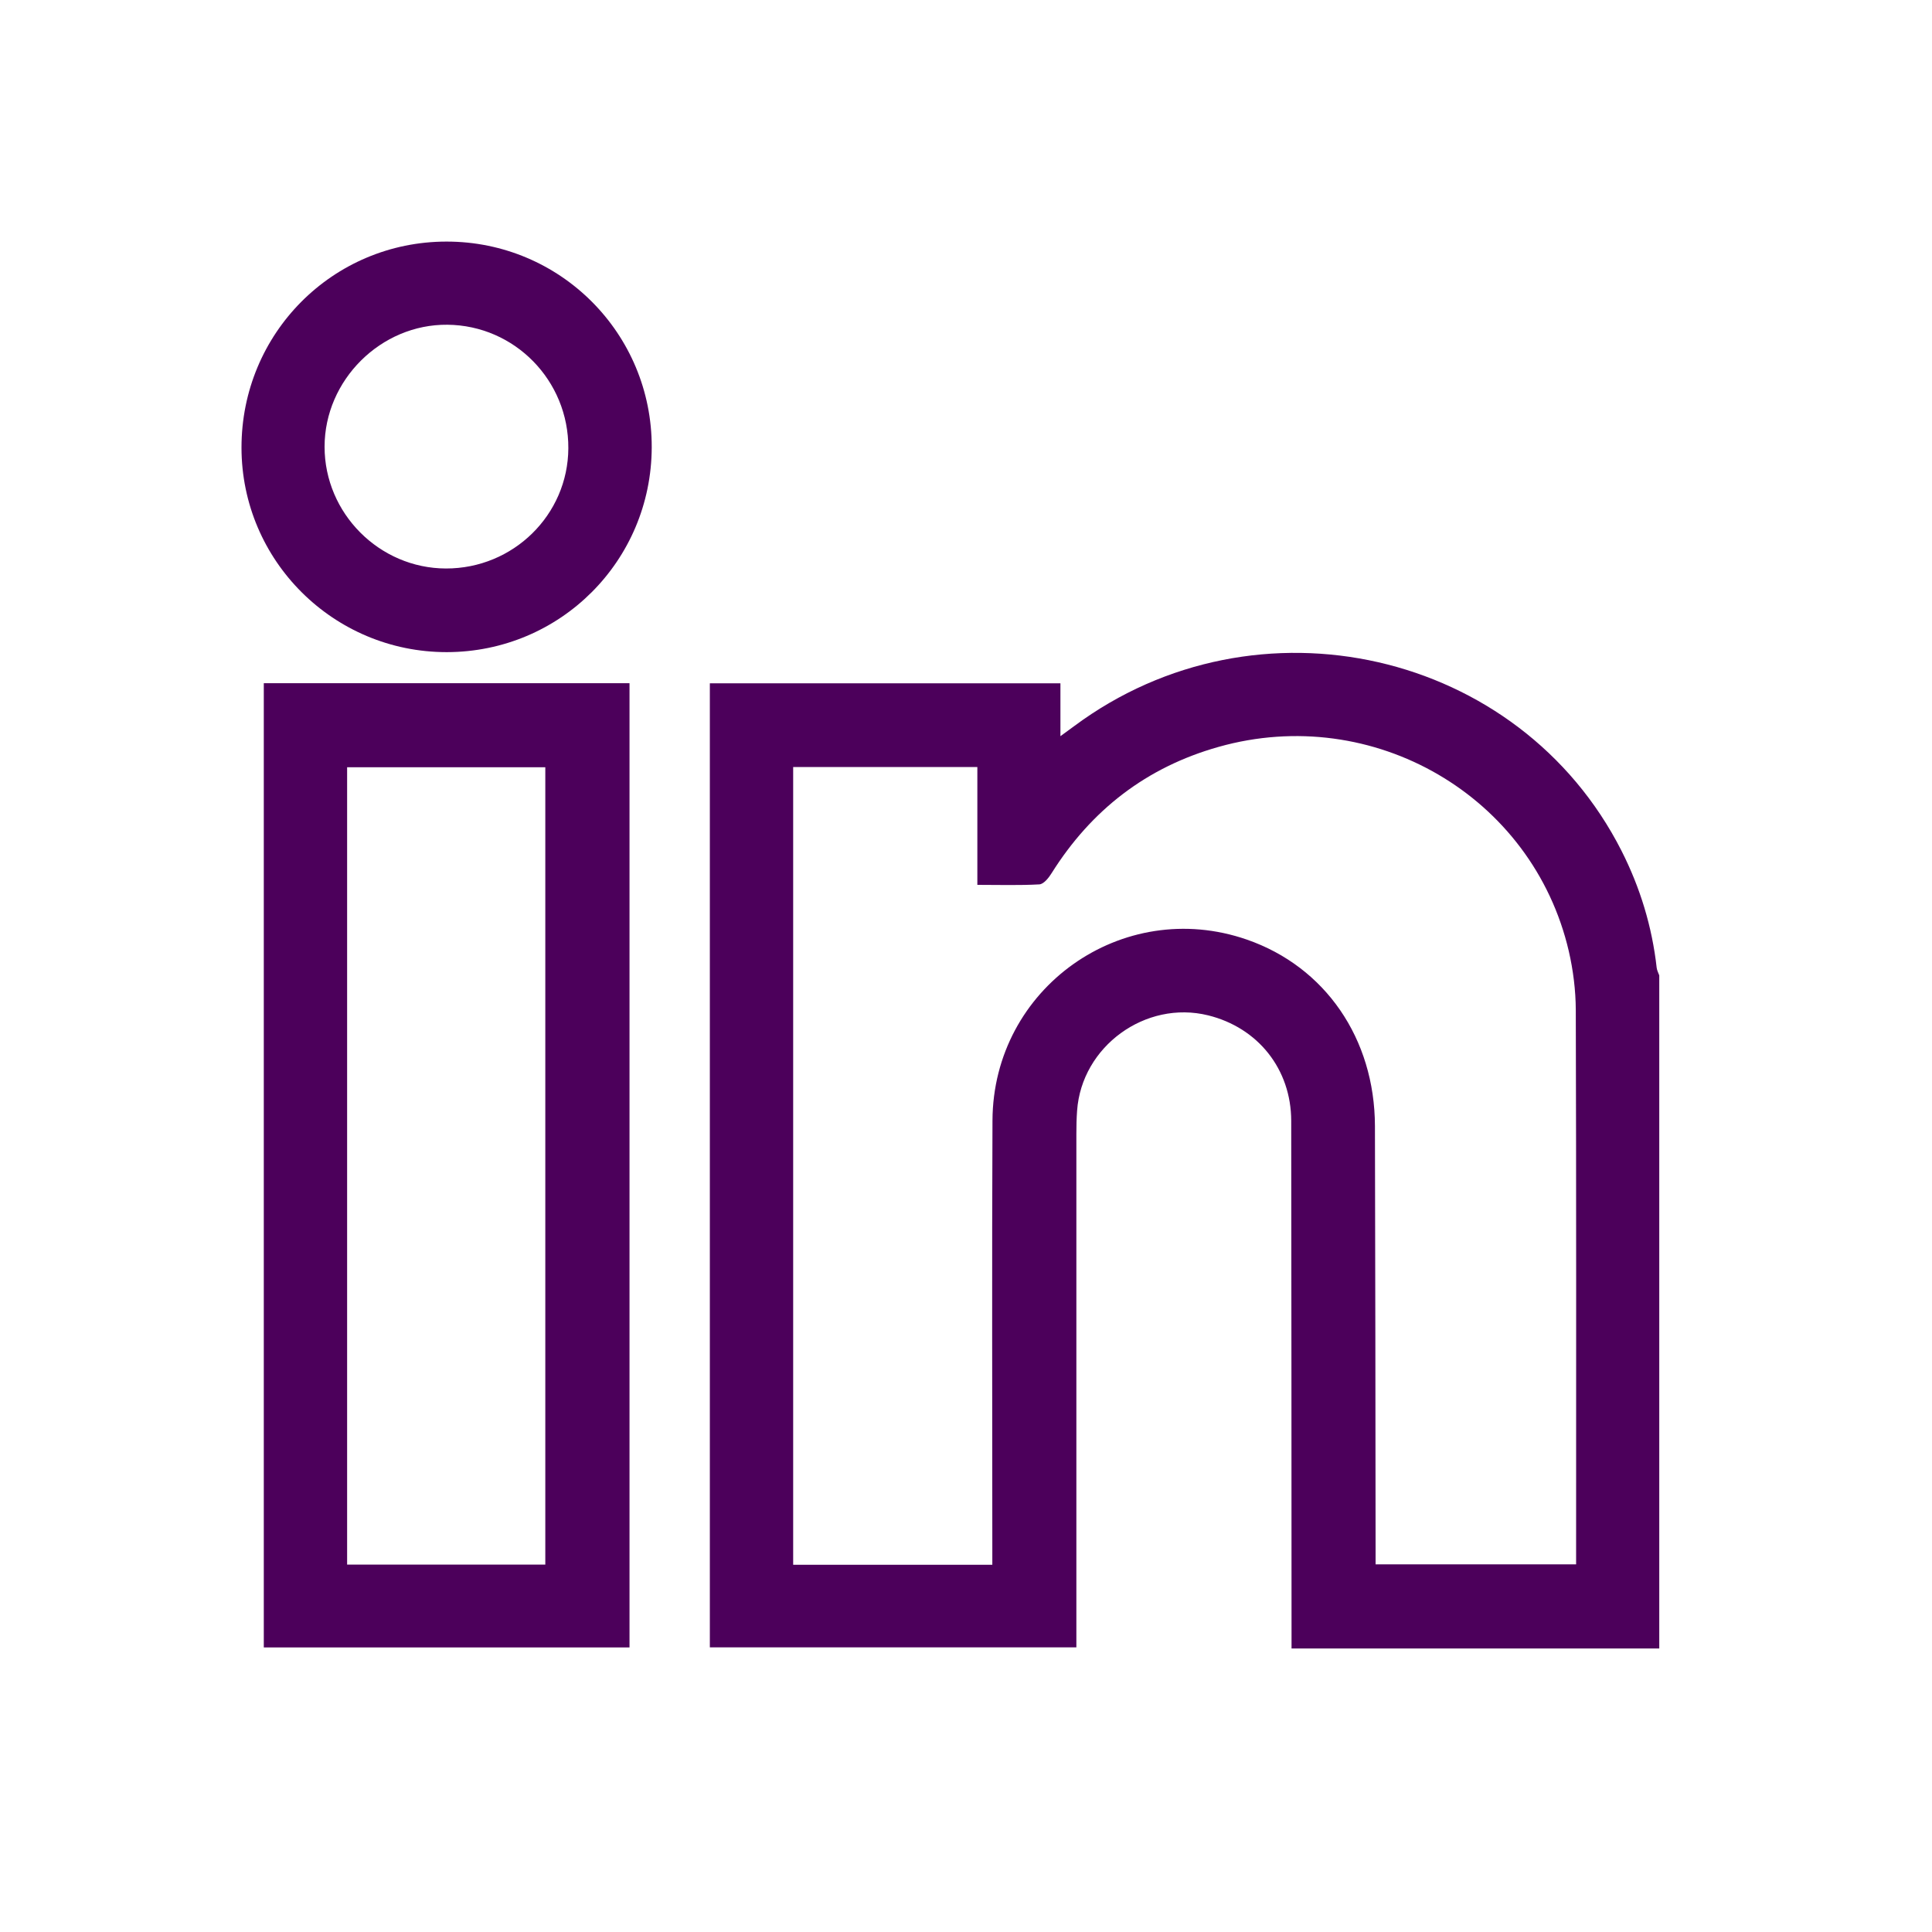
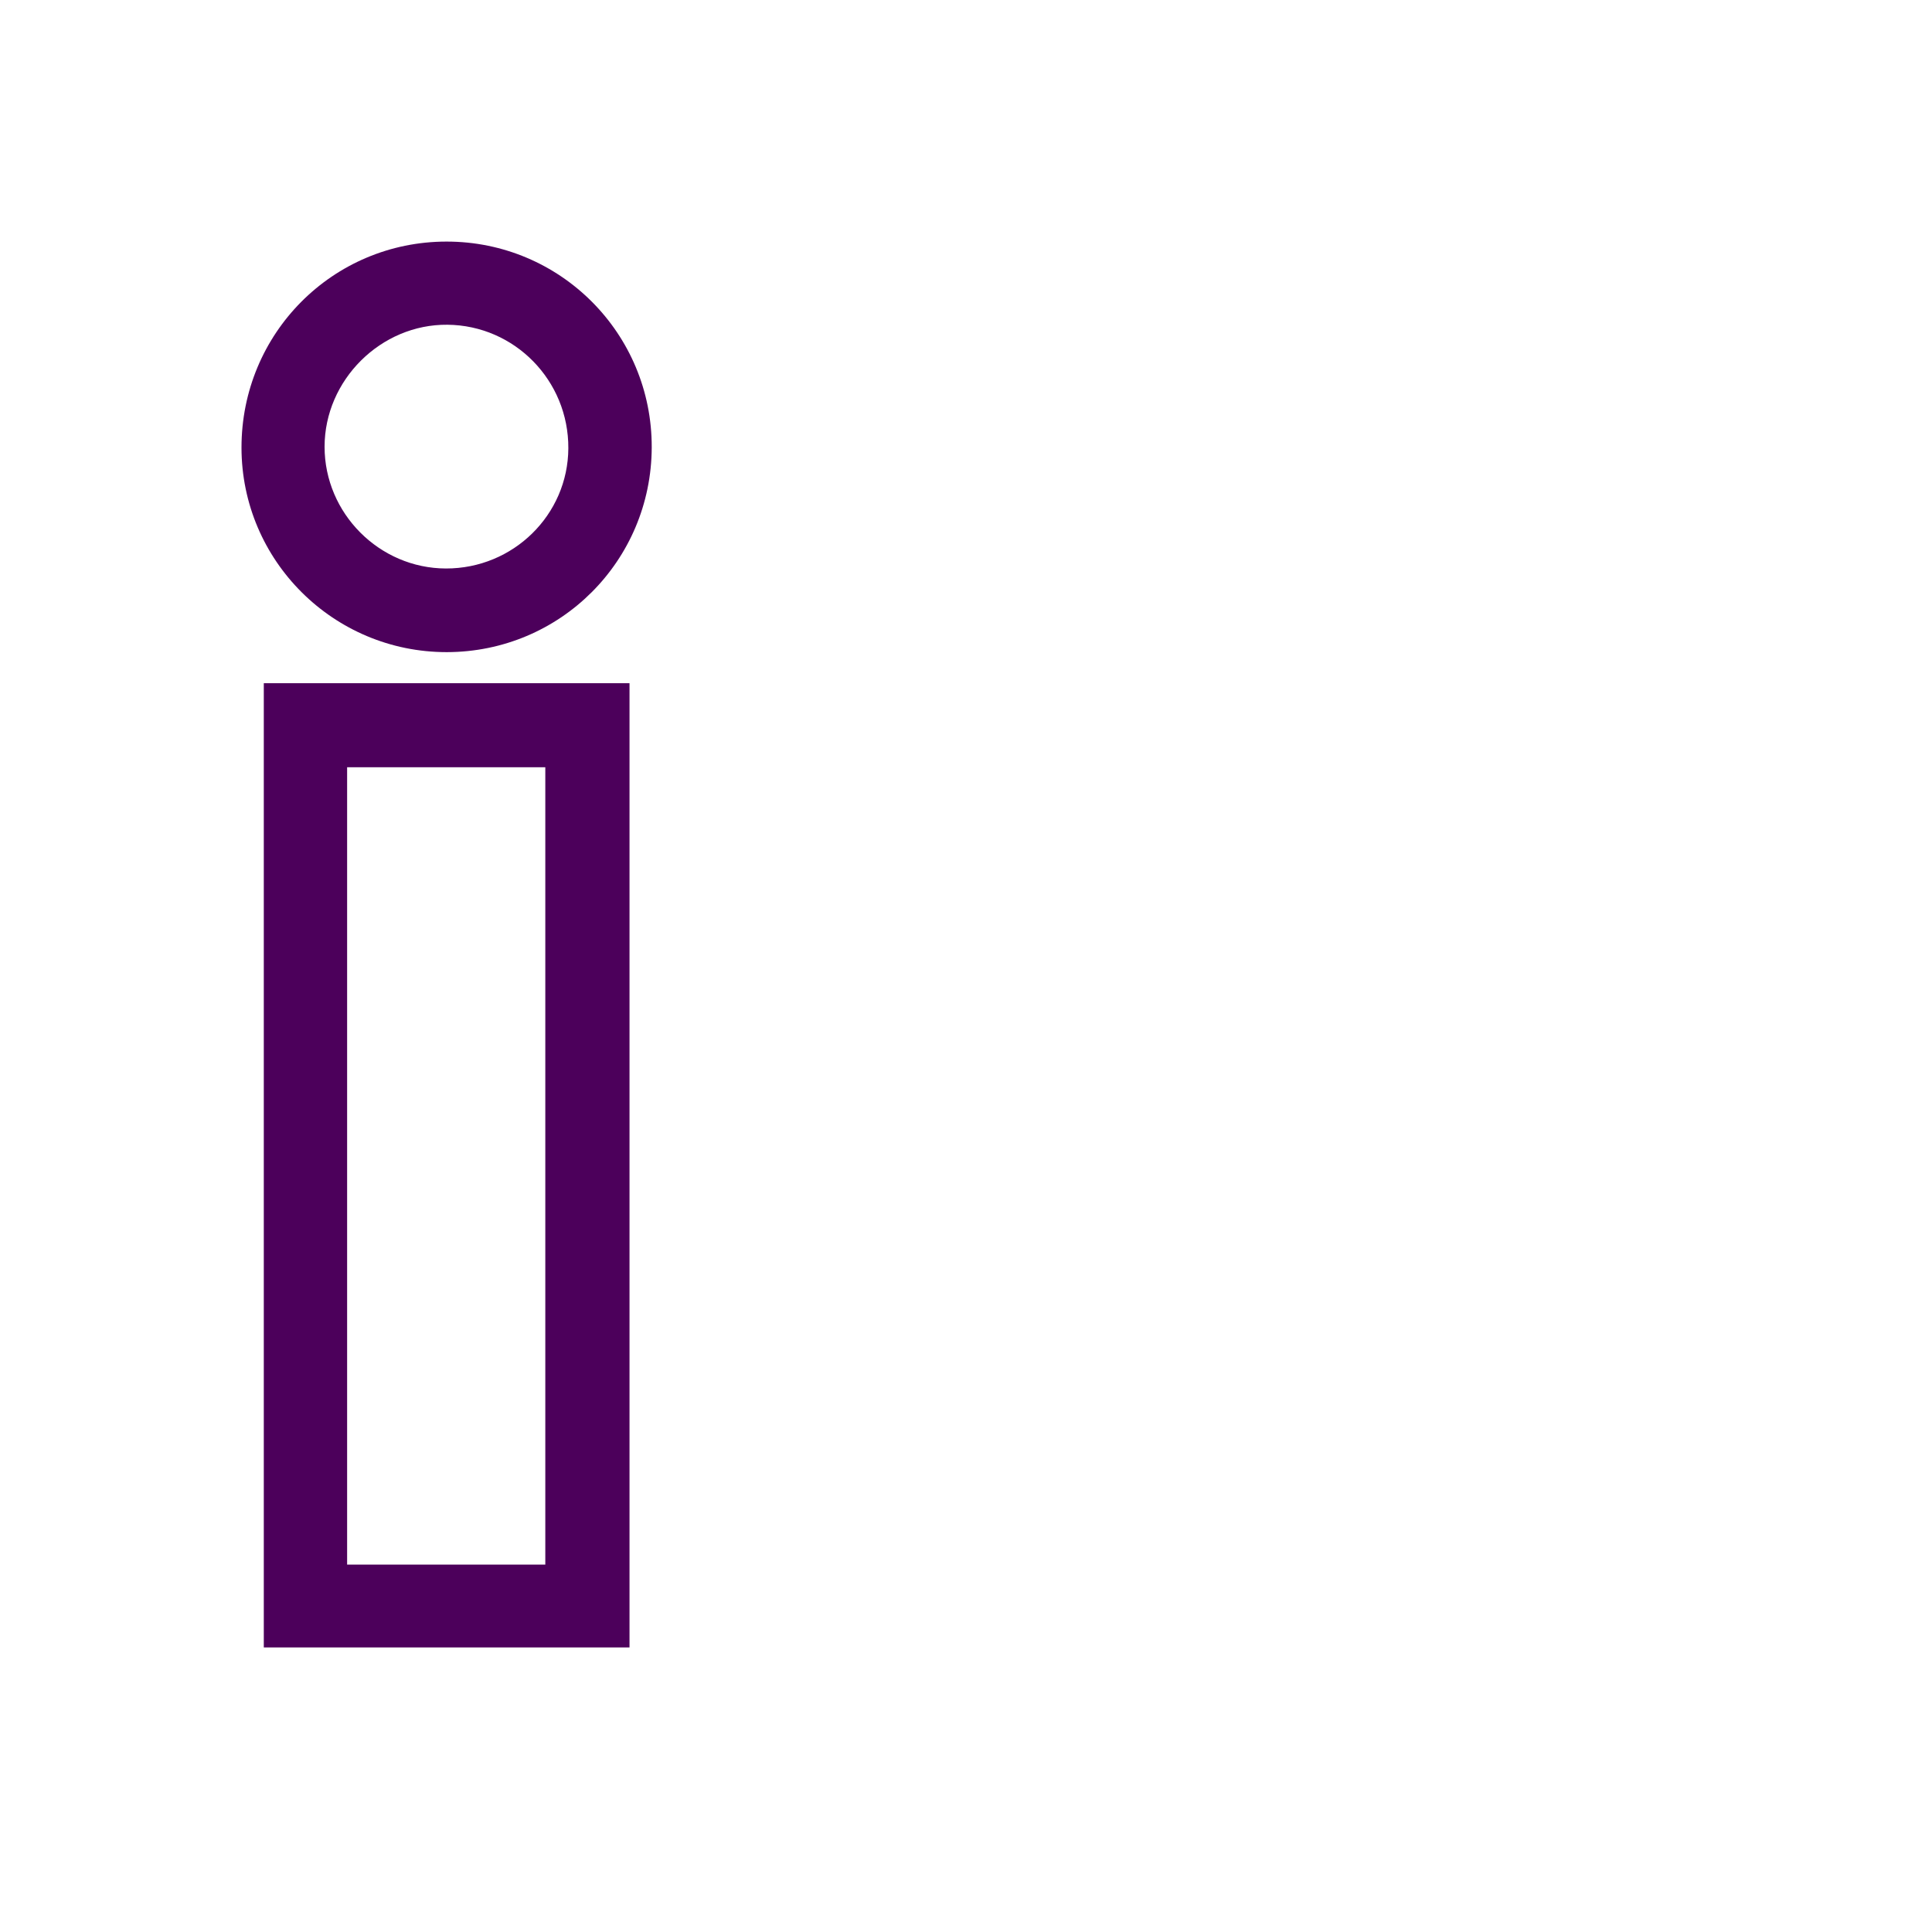
<svg xmlns="http://www.w3.org/2000/svg" width="24" height="24" viewBox="0 0 24 24" fill="none">
-   <path d="M20.611 20.478H16.044C16.044 20.396 16.044 20.325 16.044 20.253C16.043 18.143 16.043 16.034 16.04 13.924C16.039 13.281 15.627 12.766 15.008 12.613C14.23 12.421 13.436 12.999 13.38 13.798C13.373 13.895 13.371 13.992 13.371 14.09C13.371 16.136 13.371 18.183 13.371 20.23V20.464H8.818V8.488H13.173V9.145C13.249 9.089 13.296 9.055 13.344 9.02C15.615 7.332 18.877 8.075 20.143 10.569C20.375 11.027 20.523 11.512 20.58 12.023C20.584 12.055 20.601 12.086 20.612 12.117V20.478H20.611ZM12.327 19.437C12.327 19.353 12.327 19.285 12.327 19.217C12.327 17.451 12.321 15.685 12.329 13.919C12.336 12.274 13.943 11.136 15.489 11.672C16.461 12.009 17.077 12.9 17.08 13.988C17.085 15.731 17.086 17.474 17.088 19.216C17.088 19.288 17.088 19.36 17.088 19.433H19.579C19.579 19.372 19.579 19.322 19.579 19.271C19.579 17.03 19.582 14.788 19.575 12.546C19.574 12.303 19.543 12.053 19.488 11.815C19.039 9.888 17.058 8.736 15.138 9.278C14.243 9.53 13.557 10.061 13.064 10.846C13.028 10.904 12.967 10.982 12.912 10.986C12.663 11 12.412 10.992 12.141 10.992V9.528H9.853V19.438H12.326L12.327 19.437Z" fill="#4C005B" />
  <path d="M7.82 8.487V20.465H3.277V8.487H7.82ZM6.774 19.436V9.531H4.312V19.436H6.774Z" fill="#4C005B" />
  <path d="M5.55 8.101C4.144 8.102 3.001 6.965 3 5.561C2.999 4.142 4.133 3.002 5.546 3.001C6.96 3 8.1 4.143 8.096 5.557C8.092 6.967 6.959 8.099 5.551 8.101H5.55ZM5.539 7.062C6.375 7.064 7.056 6.396 7.06 5.569C7.065 4.728 6.394 4.042 5.558 4.034C4.732 4.026 4.032 4.721 4.032 5.55C4.032 6.377 4.713 7.06 5.539 7.062H5.539Z" fill="#4C005B" />
</svg>